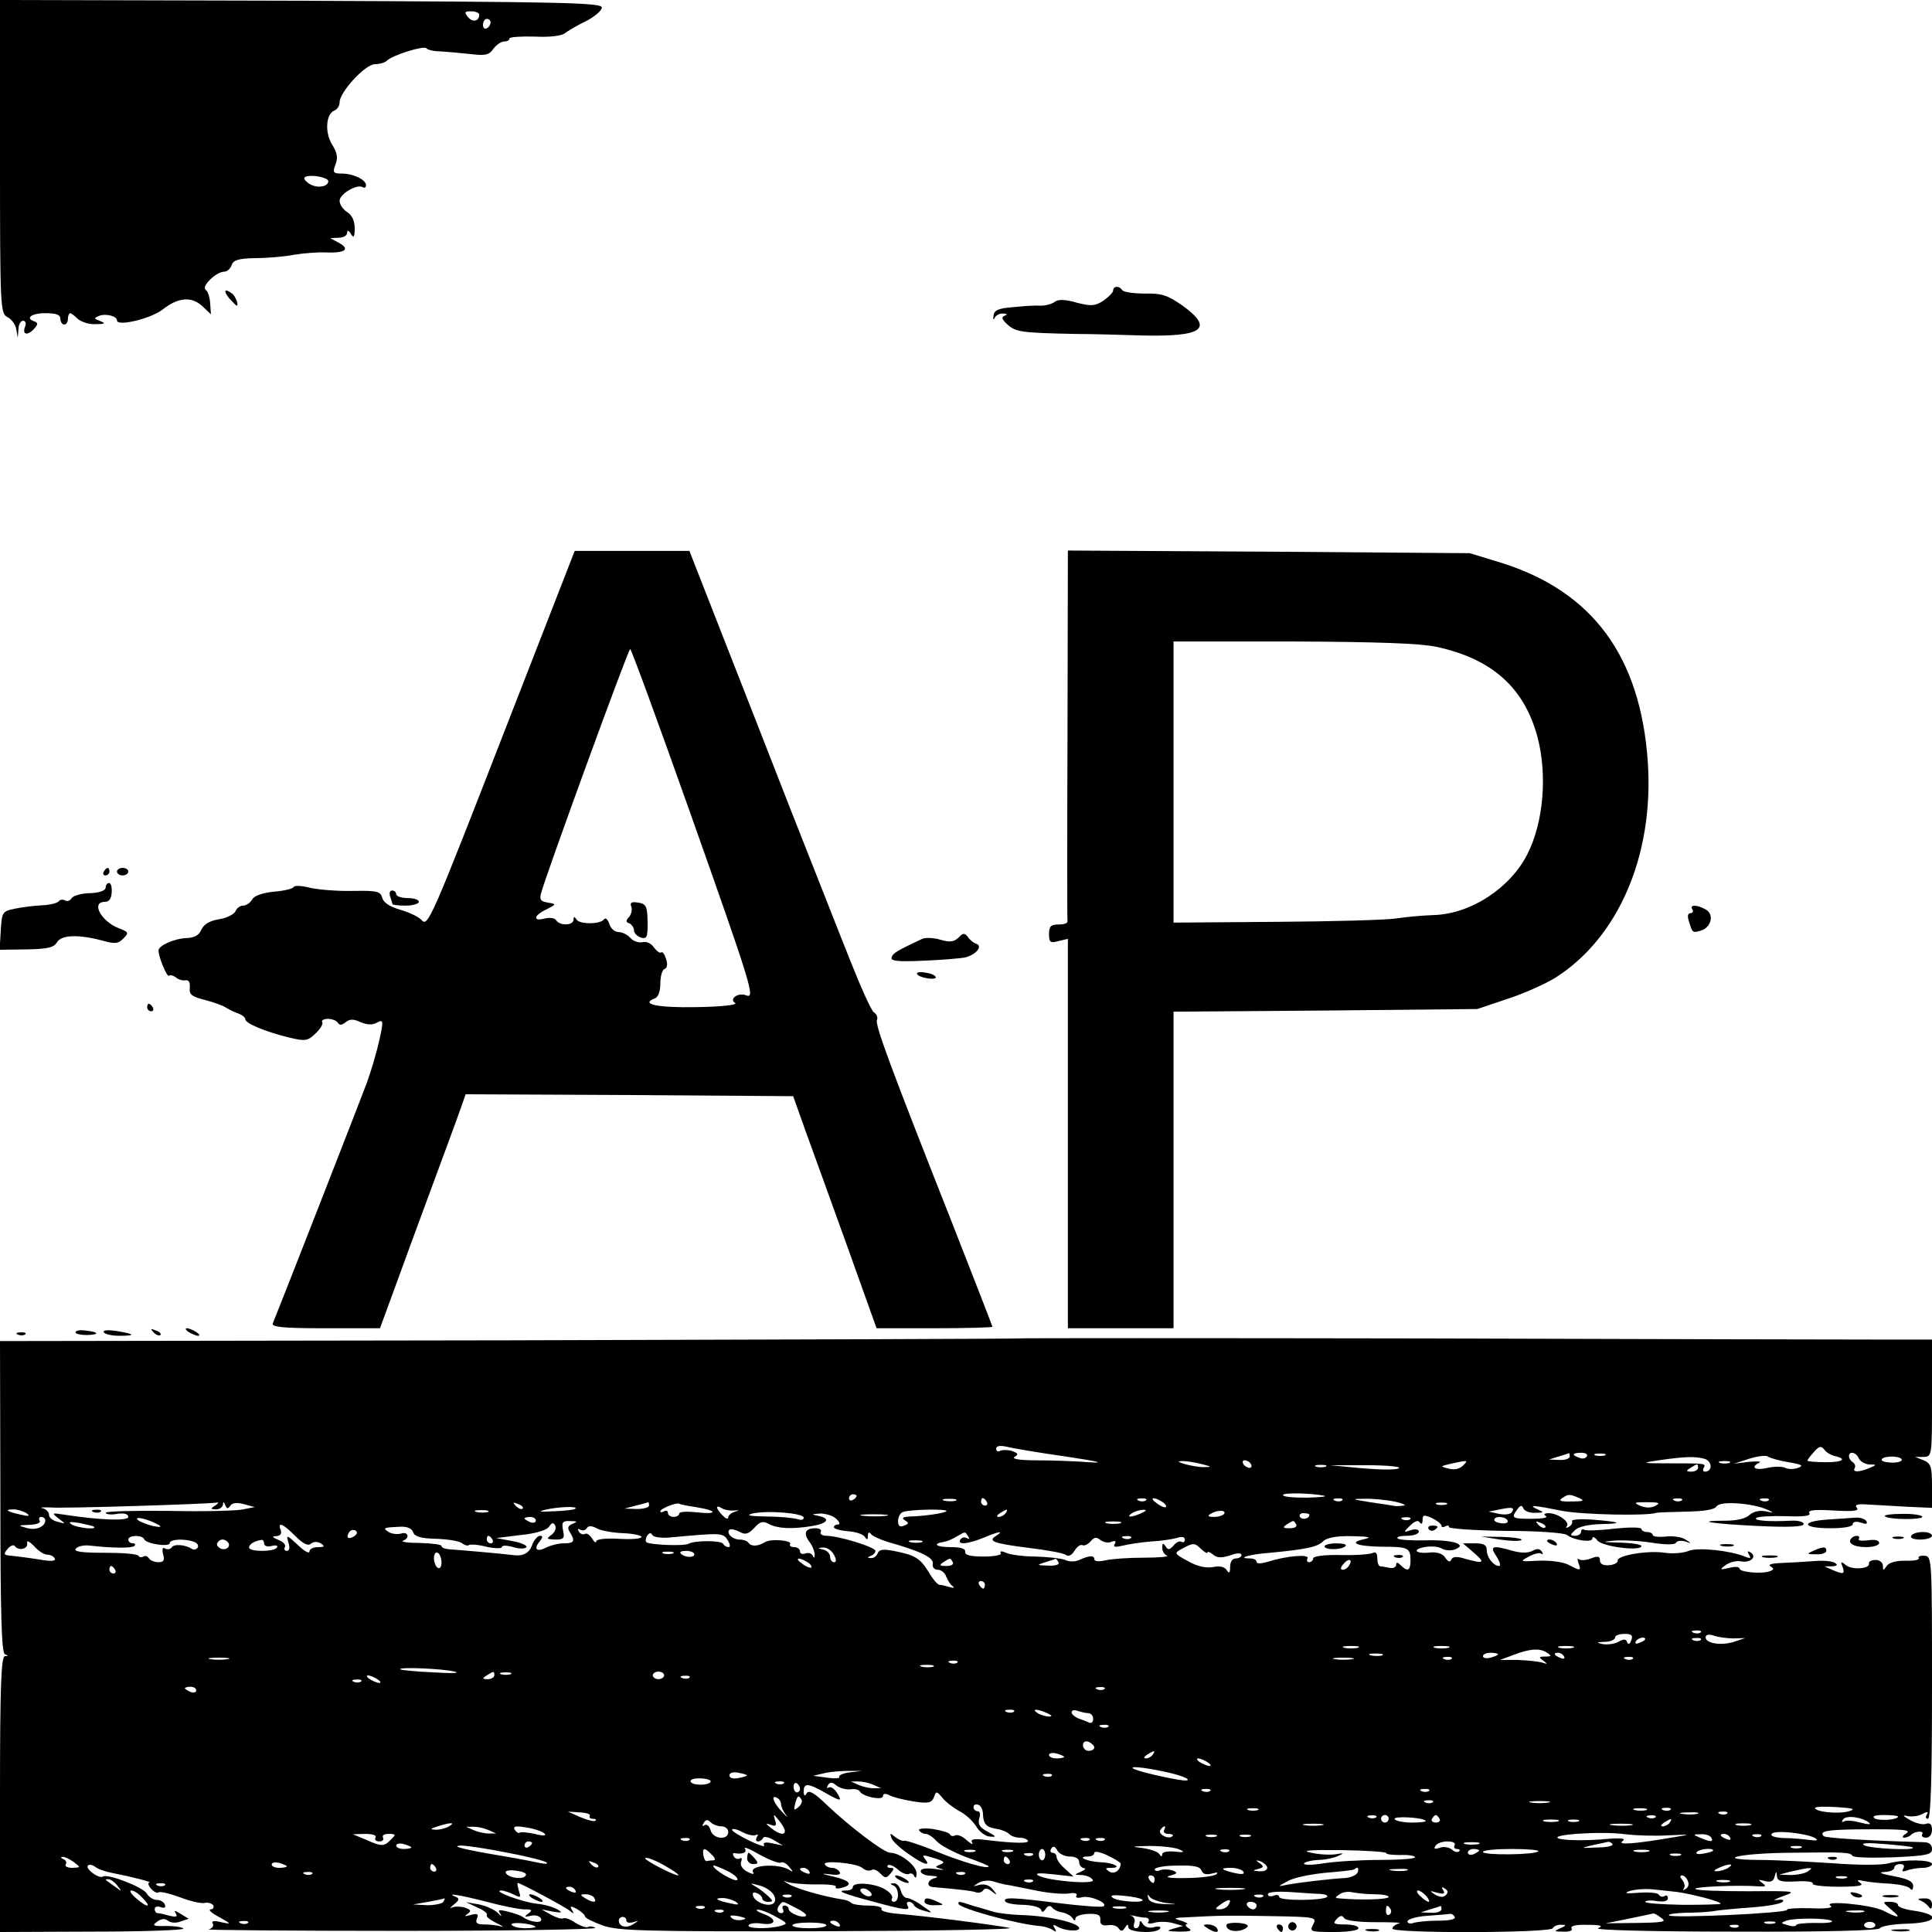
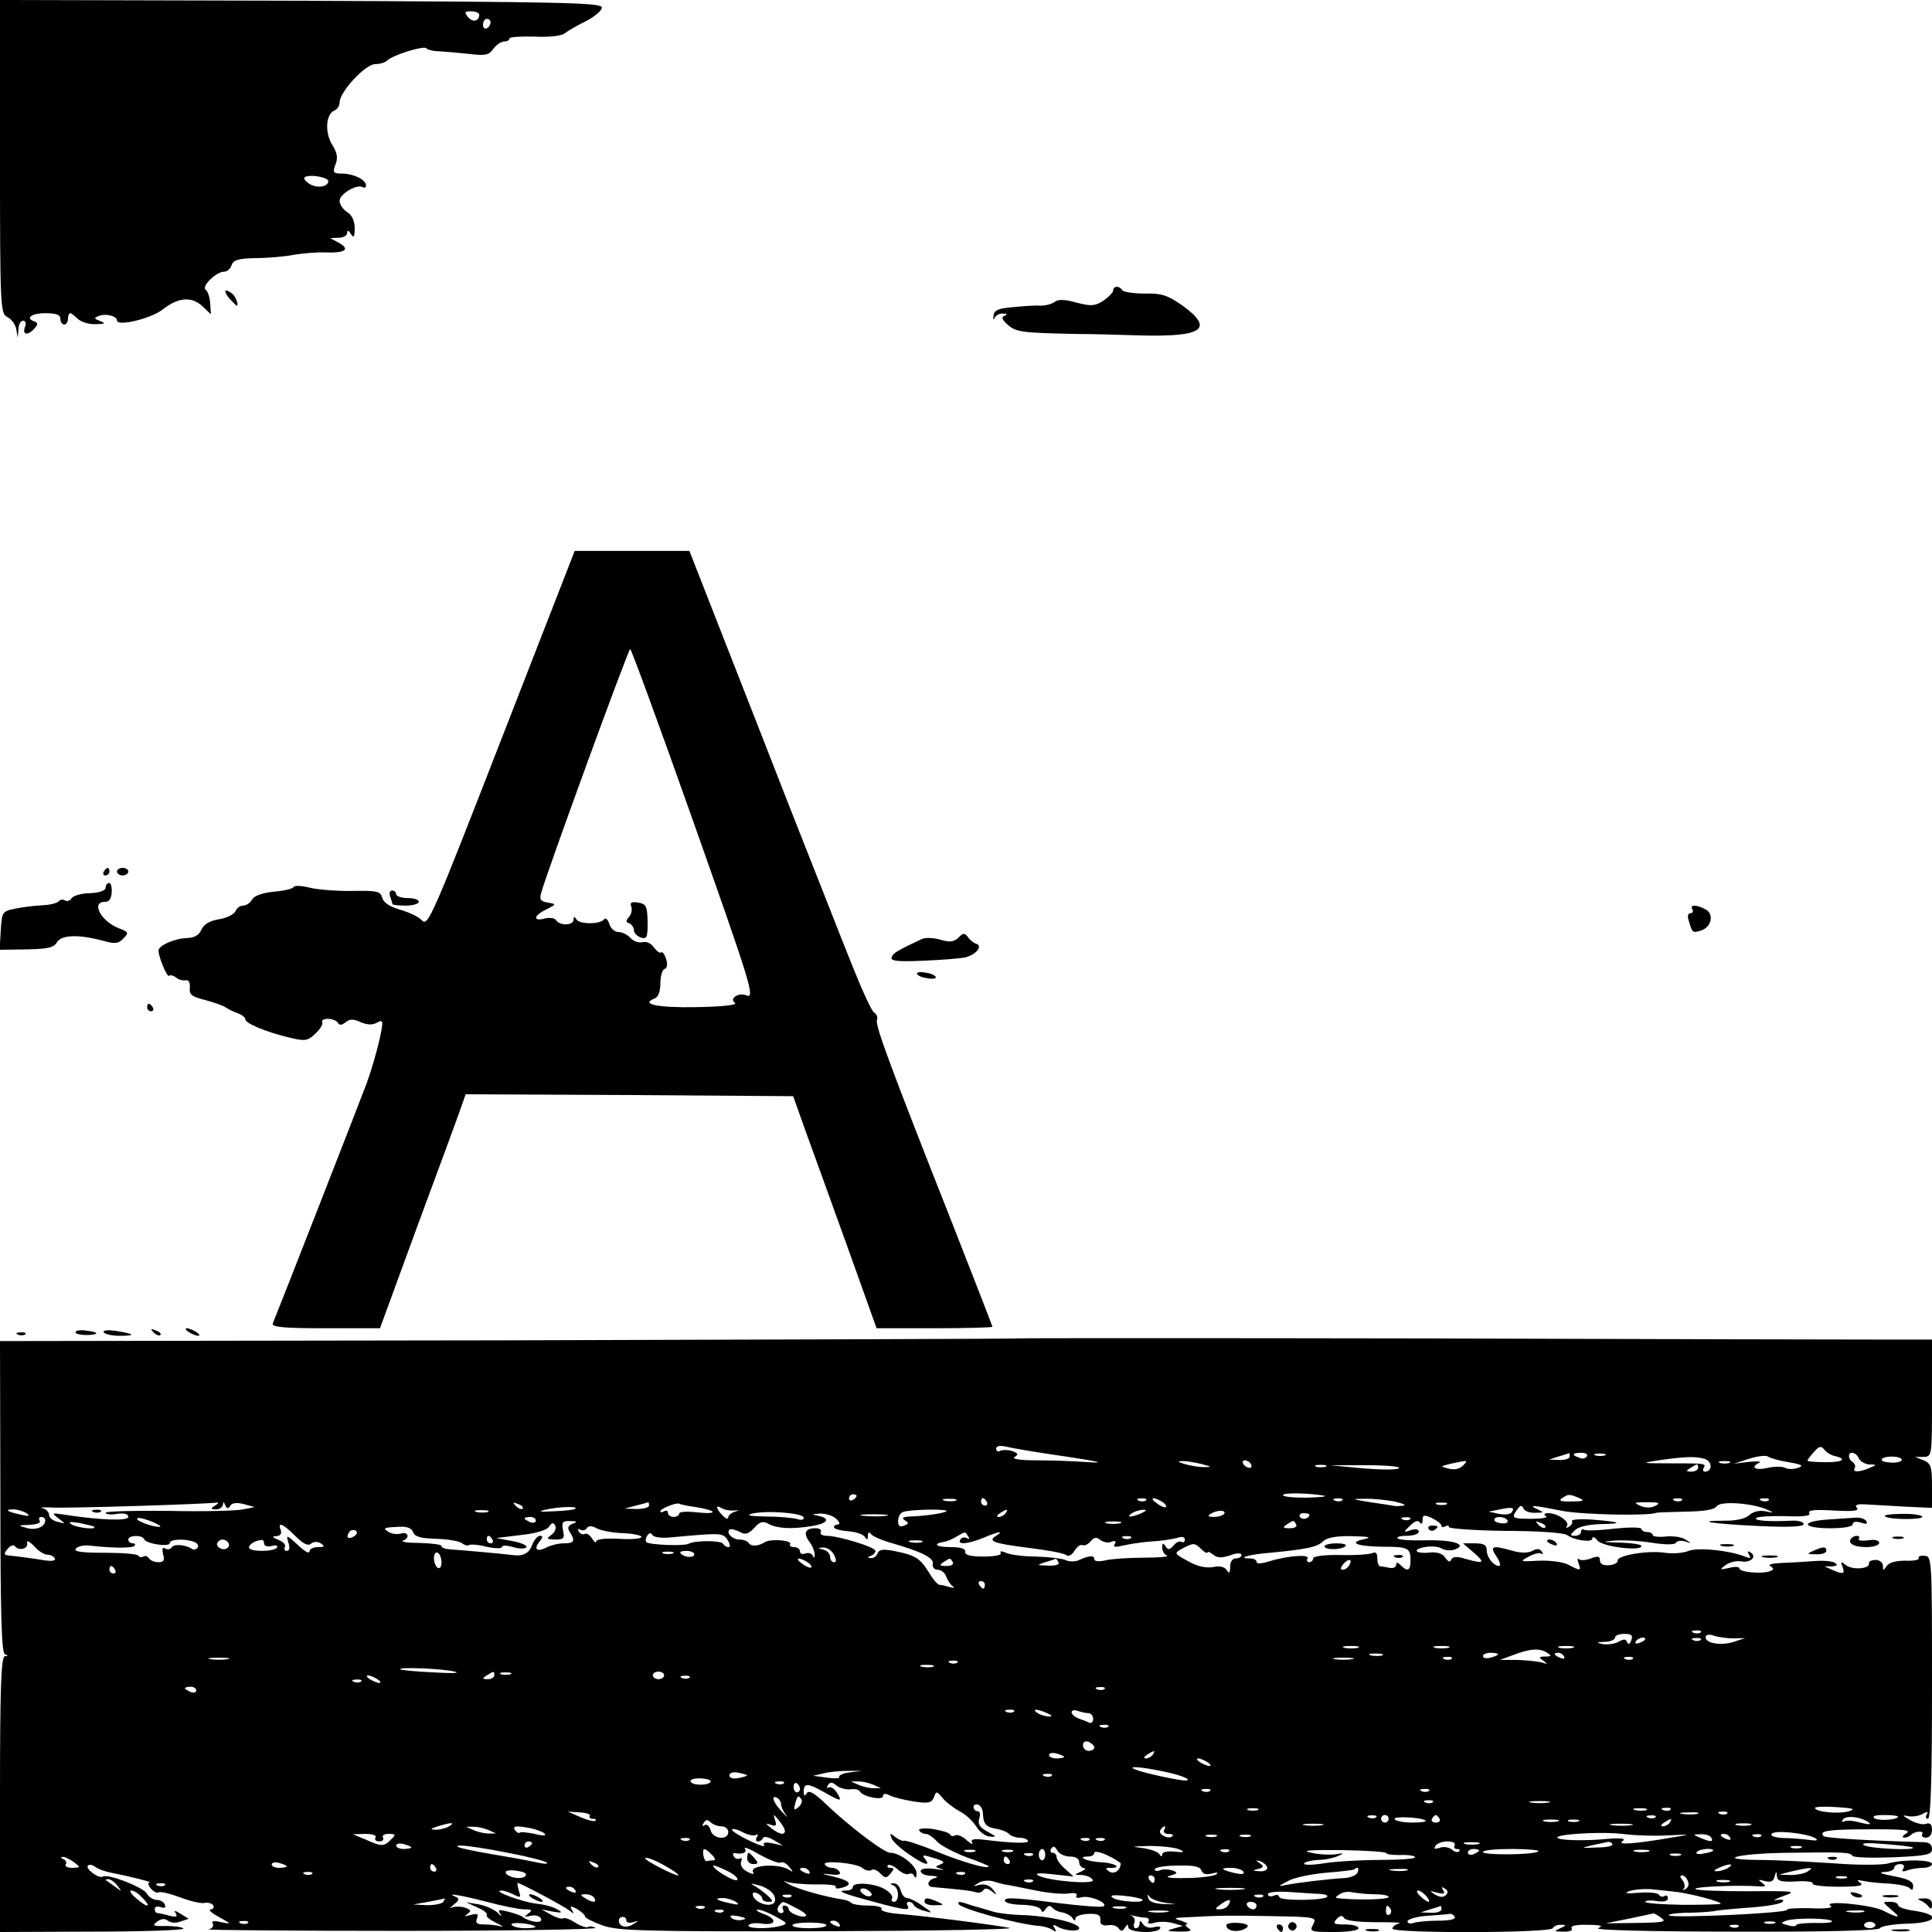
<svg xmlns="http://www.w3.org/2000/svg" version="1.0" width="512pt" height="512pt" viewBox="0 0 512 512" preserveAspectRatio="xMidYMid meet">
  <g transform="translate(0,512) scale(0.1,-0.1)" fill="#000000" stroke="none">
    <path d="M0 4705 c0 -399 1 -415 19 -425 11 -5 22 -20 24 -32 l4 -23 2 23 c0 12 6 22 12 22 6 0 9 -6 6 -14 -9 -22 4 -27 22 -9 11 12 13 17 3 21 -26 8 -10 22 28 22 29 0 40 -4 40 -15 0 -8 5 -15 10 -15 6 0 10 7 10 15 0 8 3 15 6 15 3 0 12 -7 20 -15 9 -8 30 -15 47 -14 25 0 28 2 13 8 -18 7 -18 8 -3 14 18 7 47 -1 47 -12 0 -17 88 4 120 28 43 34 78 36 107 9 l22 -21 -2 29 c-1 16 -6 32 -12 36 -12 9 28 48 49 48 8 0 17 8 20 18 5 13 18 17 63 18 32 0 78 4 103 9 25 4 62 7 83 6 51 -2 66 8 36 25 l-24 13 23 1 c12 0 22 6 22 13 0 8 4 7 10 -3 7 -12 10 -8 10 15 0 19 -7 35 -20 43 -11 7 -20 20 -20 30 0 18 46 45 61 36 5 -3 9 -1 9 5 0 15 -34 31 -64 31 -23 0 -25 3 -17 24 7 17 5 31 -9 53 -20 33 -16 81 6 90 8 3 14 13 14 22 0 27 68 101 94 101 12 0 26 4 31 9 15 15 99 41 105 33 3 -4 19 -8 35 -8 17 -1 52 -4 79 -7 42 -5 52 -3 63 13 8 11 21 20 29 20 8 0 14 3 14 8 0 4 30 6 67 5 40 -2 72 2 80 9 8 6 33 21 56 32 23 12 42 28 42 36 0 13 -99 15 -797 18 l-798 2 0 -415z m1270 376 c0 -18 -18 -21 -30 -6 -10 13 -9 15 9 15 11 0 21 -4 21 -9z m30 -20 c0 -6 -4 -13 -10 -16 -5 -3 -10 1 -10 9 0 9 5 16 10 16 6 0 10 -4 10 -9z m-430 -421 c0 -16 -32 -20 -52 -6 -13 10 -15 15 -7 18 18 6 59 -3 59 -12z" />
    <path d="M2950 4350 c0 -5 -12 -17 -26 -27 -22 -14 -32 -15 -71 -5 -31 9 -49 9 -58 2 -6 -5 -23 -10 -36 -10 -13 1 -46 -1 -74 -4 -39 -3 -51 -8 -52 -23 -2 -10 0 -12 3 -5 3 6 13 12 22 11 11 0 13 -2 4 -6 -9 -3 -7 -10 9 -24 22 -19 36 -21 179 -24 36 0 115 -2 176 -4 162 -4 192 18 108 79 -39 27 -54 33 -100 32 -30 0 -56 4 -60 9 -7 12 -24 12 -24 -1z" />
    <path d="M607 4330 c10 -11 19 -20 20 -20 7 0 -3 26 -12 32 -20 15 -24 8 -8 -12z" />
    <path d="M1345 3203 c-203 -522 -211 -541 -228 -521 -7 8 -32 20 -56 27 -28 8 -45 19 -48 32 -5 17 -14 19 -77 18 -39 -1 -90 3 -113 8 -23 6 -44 7 -45 2 -2 -4 -25 -10 -52 -12 -30 -3 -53 -11 -58 -21 -5 -9 -16 -16 -24 -16 -8 0 -17 -7 -20 -15 -4 -8 -23 -18 -43 -21 -25 -4 -40 -13 -47 -27 -6 -15 -18 -22 -39 -23 -33 -1 -75 -20 -75 -33 0 -17 23 -72 28 -67 3 3 11 1 18 -4 6 -6 18 -9 25 -8 9 2 13 -5 12 -19 -2 -19 5 -24 40 -33 23 -6 49 -15 57 -21 8 -5 23 -12 32 -15 10 -4 18 -10 18 -15 0 -11 53 -33 114 -48 45 -11 51 -10 72 10 13 12 21 26 18 30 -3 5 4 9 15 9 11 0 23 -5 26 -10 5 -8 11 -7 21 1 11 9 21 9 40 0 17 -7 31 -8 43 -1 17 9 18 6 6 -48 -7 -31 -22 -82 -33 -112 -16 -43 -226 -581 -249 -637 -4 -10 28 -13 139 -13 l145 0 100 273 c55 149 107 289 114 310 l13 37 434 -2 434 -3 32 -90 c18 -49 68 -188 111 -307 l78 -218 153 0 c85 0 154 2 154 4 0 2 -48 125 -106 273 -167 423 -205 526 -200 540 3 7 -1 16 -8 20 -7 5 -35 67 -63 138 -29 72 -98 249 -156 395 -57 146 -141 361 -187 478 l-83 212 -152 0 -152 0 -178 -457z m483 -234 c164 -463 174 -496 150 -487 -21 9 -47 -9 -30 -20 8 -5 -35 -10 -102 -11 -104 -2 -150 8 -111 23 9 3 15 18 15 40 0 19 5 36 11 38 7 2 9 13 4 27 -4 12 -9 20 -13 17 -3 -3 -11 3 -19 13 -7 11 -20 17 -31 14 -10 -2 -24 3 -31 11 -8 9 -22 16 -32 16 -10 0 -21 10 -24 21 -4 12 -10 18 -14 13 -9 -14 -65 -14 -73 -1 -6 9 -8 9 -8 0 0 -16 -36 -17 -46 -2 -3 6 -17 8 -30 5 -33 -9 -30 8 4 24 27 14 27 14 4 18 -19 3 -23 8 -18 25 11 44 231 647 236 647 3 0 74 -194 158 -431z" />
    <path d="M1673 2717 c3 -8 0 -20 -6 -27 -9 -10 -9 -14 1 -17 6 -3 12 -11 12 -18 0 -14 27 -28 33 -17 3 4 4 25 3 47 -1 34 -5 40 -25 43 -18 3 -22 0 -18 -11z" />
-     <path d="M2829 3173 c-1 -268 -1 -491 0 -495 0 -5 -10 -8 -24 -8 -20 0 -25 -5 -25 -25 0 -22 3 -25 25 -19 l25 6 0 -516 0 -516 140 0 140 0 0 419 0 420 403 3 402 4 80 27 c44 14 101 40 127 56 167 106 261 324 245 570 -19 281 -146 454 -390 530 l-82 25 -532 4 -533 3 -1 -488z m977 233 c149 -32 234 -109 269 -241 26 -101 15 -225 -27 -308 -45 -90 -150 -159 -248 -162 -30 -1 -75 -5 -100 -9 -25 -4 -168 -8 -318 -9 l-272 -2 0 373 0 372 318 0 c223 -1 335 -5 378 -14z" />
    <path d="M275 2810 c-3 -5 -1 -10 4 -10 6 0 11 5 11 10 0 6 -2 10 -4 10 -3 0 -8 -4 -11 -10z" />
    <path d="M310 2810 c0 -5 7 -10 15 -10 8 0 15 5 15 10 0 6 -7 10 -15 10 -8 0 -15 -4 -15 -10z" />
    <path d="M280 2768 c0 -8 -16 -14 -41 -15 -23 0 -45 -7 -49 -13 -4 -7 -12 -10 -18 -6 -6 3 -13 2 -16 -2 -3 -5 -22 -10 -43 -11 -21 -1 -54 -5 -73 -9 -34 -7 -35 -9 -38 -58 l-3 -51 71 1 c57 1 73 5 81 19 12 20 58 21 122 4 31 -9 41 -8 54 6 15 15 14 17 -12 27 -47 18 -75 70 -37 70 11 0 17 8 18 25 1 14 -2 25 -7 25 -5 0 -9 -6 -9 -12z" />
    <path d="M1034 2744 c3 -9 6 -18 6 -20 0 -2 16 -4 35 -4 19 0 35 5 35 10 0 6 -13 10 -30 10 -16 0 -30 5 -30 10 0 6 -5 10 -11 10 -6 0 -8 -7 -5 -16z" />
    <path d="M4485 2710 c3 -5 1 -10 -5 -10 -7 0 -9 -8 -4 -22 9 -30 9 -31 32 -24 28 9 35 44 12 56 -24 13 -43 13 -35 0z" />
    <path d="M2540 2635 c-12 -11 -23 -13 -49 -5 -18 5 -40 6 -49 1 -64 -30 -76 -37 -79 -48 -4 -10 17 -12 84 -9 48 2 99 6 112 9 29 8 46 30 28 36 -7 2 -17 10 -22 18 -9 11 -13 11 -25 -2z" />
    <path d="M2430 2540 c0 -4 11 -10 25 -12 14 -3 25 -2 25 2 0 4 -11 10 -25 12 -14 3 -25 2 -25 -2z" />
    <path d="M390 2450 c0 -5 5 -10 11 -10 5 0 7 5 4 10 -3 6 -8 10 -11 10 -2 0 -4 -4 -4 -10z" />
    <path d="M200 1589 c0 -4 14 -7 30 -7 35 1 33 8 -4 12 -14 2 -26 0 -26 -5z" />
    <path d="M275 1589 c4 -5 22 -9 42 -9 45 0 40 5 -10 13 -22 3 -35 2 -32 -4z" />
    <path d="M407 1589 c7 -7 15 -10 18 -7 3 3 -2 9 -12 12 -14 6 -15 5 -6 -5z" />
    <path d="M500 1590 c8 -5 20 -10 25 -10 6 0 3 5 -5 10 -8 5 -19 10 -25 10 -5 0 -3 -5 5 -10z" />
    <path d="M48 1583 c7 -3 16 -2 19 1 4 3 -2 6 -13 5 -11 0 -14 -3 -6 -6z" />
    <path d="M2696 1573 c-1 -1 -608 -3 -1349 -5 l-1347 -2 1 -412 c0 -310 3 -414 12 -418 9 -3 9 -5 0 -5 -10 -1 -13 -81 -13 -366 l0 -365 245 1 c135 0 243 4 241 8 -3 4 -23 7 -46 7 -34 -1 -38 1 -24 11 12 9 21 9 29 3 7 -6 22 -7 34 -2 l21 7 -21 13 c-16 10 -19 10 -13 1 5 -9 1 -10 -17 -6 -13 4 -27 7 -31 7 -5 0 -8 5 -8 11 0 6 7 8 16 5 10 -4 14 -1 11 6 -2 7 -12 13 -21 13 -10 0 -22 8 -27 17 -10 17 -103 53 -116 45 -11 -7 -48 21 -40 29 4 4 12 2 19 -3 7 -6 27 -13 43 -16 56 -11 110 -25 101 -26 -5 0 -3 -8 4 -16 7 -8 16 -13 20 -10 5 3 30 -3 57 -13 26 -10 55 -17 65 -15 9 2 19 -1 23 -6 3 -6 0 -11 -7 -11 -7 -1 3 -10 22 -20 34 -19 34 -20 6 -14 -19 5 -27 3 -22 -4 3 -6 -2 -13 -11 -15 -10 -2 219 -4 510 -4 290 0 522 4 515 8 -7 4 -16 5 -20 2 -5 -2 -20 3 -34 12 -13 9 -28 14 -32 11 -4 -2 -18 2 -32 10 l-25 14 30 -6 c25 -4 27 -3 12 6 -10 6 -34 13 -55 15 -37 4 -119 34 -94 35 7 0 22 -5 34 -11 18 -9 19 -8 13 10 -3 12 -5 21 -3 21 7 0 123 -62 137 -73 12 -10 13 -9 7 1 -7 11 -4 12 13 3 11 -7 21 -15 21 -19 0 -5 21 -15 48 -25 41 -14 109 -16 582 -15 294 1 517 5 495 9 -48 9 -220 31 -293 37 -28 2 -50 8 -46 13 3 5 -12 9 -34 9 -21 0 -42 3 -46 7 -3 4 -14 8 -22 9 -47 7 -122 28 -144 41 -14 8 -16 11 -5 6 11 -4 46 -7 77 -7 32 1 56 -2 53 -6 -3 -5 4 -6 15 -3 32 8 24 19 -22 30 -31 7 -34 9 -10 6 22 -3 32 -1 27 6 -3 6 -12 11 -20 11 -8 0 -16 4 -19 9 -8 12 83 4 99 -9 8 -7 18 -9 24 -6 5 4 16 0 24 -9 13 -13 16 -13 27 0 10 12 10 15 0 15 -8 0 -10 3 -7 7 4 3 16 -2 26 -11 11 -10 24 -15 30 -12 5 3 12 0 14 -6 3 -7 6 -4 6 7 1 20 -43 55 -70 55 -16 0 -107 69 -167 126 -33 32 -48 41 -54 32 -5 -9 -8 -8 -8 5 0 22 11 22 55 -3 44 -25 48 -25 33 -1 -7 11 -16 17 -22 14 -5 -3 -6 -1 -2 6 6 9 11 9 23 -1 9 -7 25 -11 36 -10 11 2 23 0 26 -6 9 -14 61 -24 61 -12 0 7 6 8 18 2 9 -5 38 -12 63 -16 39 -6 48 -4 54 11 6 17 7 17 23 -2 9 -11 30 -27 45 -35 16 -8 35 -26 44 -40 8 -14 25 -27 36 -27 19 -2 18 0 -6 13 -21 11 -26 20 -22 35 4 11 2 19 -4 19 -6 0 -11 5 -11 11 0 6 6 9 13 6 6 -2 12 -13 12 -25 1 -26 9 -35 38 -39 12 -2 26 -8 31 -13 6 -6 18 -10 27 -10 10 0 20 -3 23 -8 5 -8 -38 -7 -112 2 -31 4 -41 2 -36 -7 4 -7 -2 -4 -14 6 -11 11 -25 16 -31 13 -5 -3 -11 -2 -13 2 -1 5 -22 11 -46 15 -24 3 -40 1 -36 -4 3 -5 11 -9 17 -9 7 0 20 -9 29 -19 9 -11 44 -29 77 -42 34 -12 61 -23 61 -25 0 -9 -72 12 -140 40 -41 17 -79 29 -84 28 -4 -2 -15 3 -24 10 -13 11 -14 10 -10 -2 2 -8 22 -27 44 -42 42 -30 63 -36 45 -14 -9 11 -5 11 24 2 27 -8 31 -12 17 -17 -15 -6 -15 -7 3 -12 11 -3 3 -3 -17 0 -25 3 -38 1 -38 -6 0 -6 12 -12 28 -12 16 -1 20 -3 10 -6 -21 -5 -24 -23 -5 -24 69 -6 104 -10 114 -14 7 -2 15 0 19 6 4 6 12 5 22 -3 15 -12 16 -11 3 5 -9 11 -21 15 -35 12 -19 -5 -19 -5 -3 5 9 6 27 8 40 4 12 -4 31 -9 42 -10 11 -2 45 -9 75 -15 30 -6 66 -9 82 -7 16 3 24 0 21 -5 -4 -6 2 -8 14 -5 21 6 72 -16 57 -24 -5 -3 -56 1 -114 8 -126 16 -153 17 -146 5 3 -5 25 -9 48 -9 24 -1 44 -6 47 -13 2 -8 6 -7 12 2 6 9 12 10 17 4 4 -5 16 -12 27 -13 11 -2 23 -9 27 -15 5 -8 8 -8 8 -1 0 6 15 11 34 12 26 1 33 -3 32 -16 -1 -12 5 -16 21 -14 12 2 24 -2 28 -9 6 -8 10 -7 16 2 6 10 9 11 9 2 0 -15 76 -18 84 -4 4 5 -3 7 -15 4 -12 -4 -25 0 -30 8 -6 10 -9 10 -9 2 0 -7 -4 -13 -10 -13 -5 0 -7 6 -4 14 3 8 0 16 -8 19 -7 2 -4 2 7 0 11 -3 25 -5 32 -5 7 -1 10 -6 6 -11 -3 -5 3 -6 15 -3 11 4 33 4 49 0 l28 -8 -25 -7 c-21 -6 -18 -7 15 -8 29 0 36 2 25 9 -8 5 -10 10 -5 11 6 0 -1 4 -15 9 -22 6 -20 8 15 9 89 5 115 5 228 3 114 -2 117 -3 107 -22 -10 -19 -8 -20 55 -20 37 0 65 4 65 10 0 6 -16 10 -35 10 -30 0 -34 2 -23 14 9 10 15 11 20 3 4 -7 38 -11 85 -11 43 0 70 -1 61 -3 -10 -3 -18 -9 -18 -14 0 -13 417 -12 425 1 3 6 14 10 23 9 14 0 13 -2 -3 -9 -18 -8 -17 -9 8 -9 16 -1 26 3 22 9 -4 6 12 10 42 9 36 0 43 -3 28 -9 -11 -5 145 -9 362 -9 243 -1 383 3 385 9 2 5 33 11 71 12 79 2 93 23 22 34 -25 3 -45 10 -45 15 0 5 -9 9 -21 9 -21 0 -21 0 2 -20 30 -24 22 -25 -21 -3 -34 16 -164 28 -138 12 7 -5 -15 -8 -54 -6 -36 1 -64 -1 -62 -4 5 -9 -305 -23 -313 -15 -4 3 16 6 43 7 27 0 60 2 74 4 14 3 59 7 100 10 41 3 78 9 84 15 5 5 0 7 -15 5 -13 -3 -6 2 16 10 38 13 34 14 -93 13 -73 0 -136 2 -139 6 -6 6 115 11 167 7 20 -1 22 0 10 9 -12 9 -11 10 7 5 15 -4 23 -1 26 12 4 15 5 15 6 1 1 -13 11 -16 51 -14 27 2 47 -1 44 -6 -3 -4 28 -8 68 -8 53 0 69 3 58 10 -11 8 -9 9 10 5 14 -3 45 -6 70 -7 25 -2 48 -7 52 -13 5 -6 8 -3 8 7 0 12 -14 19 -52 26 -32 6 -42 10 -25 11 15 0 27 6 27 11 0 6 7 10 16 10 9 0 12 -5 8 -12 -5 -8 -2 -9 10 -5 10 4 29 7 42 7 13 0 24 5 24 10 0 12 -74 13 -115 2 -17 -5 -82 -5 -145 0 -63 4 -153 9 -200 9 -122 1 -49 18 85 19 146 2 158 1 164 -8 3 -5 52 -6 109 -4 89 4 102 7 102 22 0 12 -8 18 -22 18 -145 4 -260 11 -265 16 -13 13 8 17 88 18 129 1 147 -1 129 -12 -8 -5 -10 -10 -4 -10 6 0 14 3 18 7 10 11 37 12 30 2 -3 -5 2 -9 10 -9 10 0 16 9 16 21 0 14 -5 19 -15 16 -8 -4 -27 1 -42 9 -21 12 -23 15 -7 11 12 -2 29 0 39 6 13 7 16 6 11 -2 -4 -6 -2 -11 3 -11 8 0 11 110 11 348 0 342 0 348 -20 349 -11 1 -18 -2 -15 -6 2 -5 -14 -8 -36 -7 -25 0 -43 -5 -49 -14 -9 -13 -10 -13 -10 0 0 9 -9 16 -19 16 -11 0 -19 -4 -18 -9 3 -15 -44 -18 -61 -5 -13 11 -15 10 -9 -4 7 -20 2 -21 -28 -8 l-20 9 20 0 c14 1 16 4 8 9 -7 5 -32 7 -55 5 -24 -2 -62 -4 -86 -5 -26 -1 -38 -4 -30 -9 10 -6 9 -9 -2 -13 -23 -8 -80 -2 -80 7 0 5 -12 6 -27 2 -26 -6 -27 -5 -9 8 10 7 29 12 41 9 25 -4 42 13 24 24 -8 5 -9 3 -4 -6 6 -10 4 -11 -11 -5 -40 16 -123 25 -149 15 -14 -6 -43 -8 -63 -5 -44 7 -128 -7 -125 -21 1 -5 -9 -11 -23 -12 -15 -1 -24 3 -24 13 0 11 -5 12 -24 5 -13 -5 -27 -6 -32 -2 -4 4 -4 -1 -1 -10 8 -21 6 -22 -26 -5 -15 8 -49 12 -79 11 -50 -3 -51 -2 -28 10 14 8 29 12 34 9 5 -4 6 -1 2 5 -5 8 -13 9 -25 2 -12 -6 -30 -6 -52 0 -55 16 -62 13 -43 -15 9 -14 12 -25 7 -25 -15 0 -33 23 -33 42 0 14 -8 18 -32 18 l-31 0 29 -25 c31 -27 27 -30 -23 -16 -22 7 -33 6 -37 -2 -3 -8 -8 -6 -16 5 -6 10 -20 15 -38 14 -39 -5 -53 7 -17 14 17 3 37 2 46 -4 9 -5 25 -6 35 -2 35 13 -7 26 -78 24 -37 -1 -70 1 -74 5 -4 4 7 7 24 7 18 0 32 5 32 11 0 6 -9 8 -21 4 -20 -7 -21 -6 -2 12 12 12 21 15 25 9 5 -7 8 -4 8 6 0 14 4 14 25 5 14 -7 25 -16 25 -20 0 -5 5 -5 10 -2 6 3 10 3 10 -2 0 -4 68 -9 150 -10 83 0 156 -5 163 -11 18 -14 67 -21 67 -9 0 6 6 4 13 -5 12 -17 117 -30 117 -15 0 4 -26 8 -57 9 -47 1 -50 2 -18 5 23 2 68 0 100 -5 37 -6 62 -6 66 -1 3 6 14 7 25 4 18 -6 18 -6 1 5 -10 7 -34 10 -53 8 -19 -2 -34 0 -34 4 0 4 -7 8 -15 8 -8 0 -15 4 -15 8 0 5 -32 5 -72 1 -39 -5 -75 -6 -80 -3 -4 3 -8 0 -8 -5 0 -6 -7 -11 -16 -11 -14 0 -14 2 0 15 9 9 35 15 68 16 64 1 53 6 -24 12 -31 2 -55 0 -52 -4 2 -4 -1 -11 -8 -15 -7 -4 -10 -4 -6 1 10 11 -22 34 -47 35 -12 0 -16 -3 -8 -8 6 -4 -11 -7 -38 -7 -52 0 -55 2 -38 25 8 11 12 12 16 3 2 -7 17 -13 31 -12 24 0 25 1 7 9 -29 13 -9 11 65 -4 52 -10 227 -14 250 -5 3 1 38 2 78 3 49 1 75 5 81 14 9 15 95 9 135 -9 18 -8 17 -9 -6 -4 -16 3 -32 -1 -42 -10 -9 -9 -33 -15 -62 -15 -88 0 -40 -8 84 -14 83 -4 122 -2 122 5 0 6 -15 10 -32 9 -59 -3 -101 0 -94 7 4 4 39 6 77 5 50 -2 69 1 64 8 -5 8 14 10 64 7 52 -3 69 -1 62 7 -7 8 1 11 27 9 20 -1 67 -4 105 -6 l67 -3 0 58 c0 51 -3 60 -22 68 l-23 9 23 0 c22 1 22 2 22 156 l0 155 -127 0 c-71 0 -616 1 -1211 3 -596 1 -1085 1 -1086 0z m129 -313 c86 -13 107 -18 60 -15 -38 3 -101 5 -140 5 -44 0 -65 4 -56 9 11 7 9 10 -8 16 -11 3 -25 3 -31 0 -5 -3 -10 -1 -10 6 0 7 9 9 28 5 15 -4 86 -16 157 -26z m2035 2 c36 -8 25 -17 -20 -17 -28 0 -50 2 -50 4 0 3 8 13 17 23 14 16 19 17 28 6 5 -7 17 -14 25 -16z m-700 -2 c0 -5 -12 -10 -27 -9 l-28 1 25 8 c14 4 26 8 28 9 1 1 2 -3 2 -9z m45 0 c-3 -5 -12 -7 -20 -3 -21 7 -19 13 6 13 11 0 18 -4 14 -10z m48 3 c-7 -2 -19 -2 -25 0 -7 3 -2 5 12 5 14 0 19 -2 13 -5z m487 -18 c35 -6 41 -9 25 -15 -11 -4 -26 -4 -34 0 -7 4 -29 4 -47 0 -33 -8 -47 2 -21 14 6 3 -6 4 -28 2 l-40 -5 40 13 c22 7 45 10 50 6 6 -4 30 -11 55 -15z m186 10 c4 -8 16 -15 28 -16 20 0 20 -1 1 -9 -27 -12 -47 -12 -40 -1 3 5 1 12 -5 16 -5 3 -10 10 -10 16 0 15 20 10 26 -6z m-409 -1 c21 -6 22 -34 1 -34 -5 0 -6 5 -3 10 7 12 4 12 -95 12 -70 0 -72 1 -25 8 70 10 97 11 122 4z m523 -3 c0 -4 -13 -8 -29 -7 -16 1 -27 4 -24 9 6 10 53 9 53 -2z m-1855 -11 c27 -7 27 -8 5 -8 -14 0 -36 4 -50 8 -20 6 -21 8 -5 8 11 0 34 -4 50 -8z m130 0 c3 -5 2 -10 -4 -10 -5 0 -13 5 -16 10 -3 6 -2 10 4 10 5 0 13 -4 16 -10z m562 -4 c-9 -9 -23 -12 -38 -8 -23 6 -23 6 6 13 46 10 47 10 32 -5z m706 7 c-7 -2 -19 -2 -25 0 -7 3 -2 5 12 5 14 0 19 -2 13 -5z m-1070 -10 c-7 -2 -19 -2 -25 0 -7 3 -2 5 12 5 14 0 19 -2 13 -5z m194 -4 c-7 -5 -51 -4 -98 0 l-84 8 98 0 c54 0 92 -4 84 -8z m793 1 c0 -5 -8 -10 -17 -10 -15 0 -16 2 -3 10 19 12 20 12 20 0z m-990 -74 c8 -2 -13 -4 -47 -5 -35 0 -63 2 -63 7 0 7 76 5 110 -2z m-1240 0 c0 -3 -4 -8 -10 -11 -5 -3 -10 -1 -10 4 0 6 5 11 10 11 6 0 10 -2 10 -4z m1915 -6 c16 -7 11 -9 -20 -9 -29 -1 -36 2 -25 9 17 11 19 11 45 0z m-1652 -7 c-7 -2 -21 -2 -30 0 -10 3 -4 5 12 5 17 0 24 -2 18 -5z m82 -3 c3 -5 1 -10 -4 -10 -6 0 -11 5 -11 10 0 6 2 10 4 10 3 0 8 -4 11 -10z m422 4 c-3 -3 -12 -4 -19 -1 -8 3 -5 6 6 6 11 1 17 -2 13 -5z m43 -4 c8 -5 12 -11 10 -14 -3 -2 -14 2 -24 10 -22 15 -10 19 14 4z m477 4 c-3 -3 -12 -4 -19 -1 -8 3 -5 6 6 6 11 1 17 -2 13 -5z m138 -3 c22 -5 33 -10 25 -11 -8 -1 -19 -2 -24 -1 -5 1 -35 6 -65 10 -49 8 -51 9 -16 9 22 1 58 -3 80 -7z m762 3 c-3 -3 -12 -4 -19 -1 -8 3 -5 6 6 6 11 1 17 -2 13 -5z m230 0 c-3 -3 -12 -4 -19 -1 -8 3 -5 6 6 6 11 1 17 -2 13 -5z m-4117 -14 c-13 -8 -12 -10 3 -10 9 0 17 6 18 13 0 8 2 8 6 -2 4 -10 7 -10 13 -2 4 8 17 10 36 5 l29 -8 -31 -6 c-17 -4 -106 -6 -198 -4 -91 1 -166 -1 -166 -5 0 -4 14 -6 30 -3 19 3 30 0 30 -8 0 -11 -72 -9 -170 6 -33 5 -34 5 -15 -10 20 -15 20 -15 -2 -9 -13 3 -23 11 -23 18 0 8 -8 16 -17 18 -10 2 0 3 22 2 34 -3 412 9 440 13 6 1 3 -3 -5 -8z m815 -8 c-3 -3 -11 0 -18 7 -9 10 -8 11 6 5 10 -3 15 -9 12 -12z m335 8 c0 -5 -15 -9 -32 -9 l-33 1 30 8 c17 4 31 8 33 9 1 0 2 -3 2 -9z m124 -4 c57 -9 60 -20 4 -14 -27 3 -48 2 -48 -3 0 -5 -7 -9 -15 -9 -8 0 -15 5 -15 11 0 5 -4 7 -10 4 -5 -3 -10 -4 -10 0 0 7 43 24 50 20 3 -2 23 -6 44 -9z m1989 7 c-7 -2 -19 -2 -25 0 -7 3 -2 5 12 5 14 0 19 -2 13 -5z m555 -3 c-10 -6 -25 -7 -40 -1 -20 9 -18 10 17 10 31 0 36 -2 23 -9z m-2863 -8 c-2 -3 -28 -6 -57 -7 -38 -2 -44 -1 -23 4 34 8 87 10 80 3z m420 -5 c16 1 16 1 3 -3 -10 -3 -18 -10 -18 -15 0 -6 -7 -4 -15 5 -18 18 -20 30 -2 19 6 -4 21 -7 32 -6z m2061 -5 c-3 -5 -18 -7 -33 -4 l-28 6 30 6 c34 7 40 5 31 -8z m-3936 -2 c11 -8 7 -9 -15 -4 -37 8 -45 14 -19 14 10 0 26 -5 34 -10z m1223 3 c-7 -2 -21 -2 -30 0 -10 3 -4 5 12 5 17 0 24 -2 18 -5z m837 -15 c0 -6 -7 -7 -16 -4 -9 3 -46 7 -82 7 -45 1 -57 3 -38 8 41 9 136 1 136 -11z m378 17 c-5 -5 -58 -13 -98 -14 -18 -1 -21 -4 -12 -10 11 -7 11 -9 -2 -14 -11 -5 -16 -1 -16 12 0 11 6 22 13 24 16 7 122 9 115 2z m157 -5 c-3 -5 -12 -10 -18 -10 -7 0 -6 4 3 10 19 12 23 12 15 0z m360 0 c-27 -12 -43 -12 -25 0 8 5 22 9 30 9 10 0 8 -3 -5 -9z m219 -2 c-3 -4 -15 -8 -27 -8 -15 0 -18 3 -9 8 17 11 43 11 36 0z m-1028 -13 c9 -8 11 -15 5 -15 -6 0 -11 -3 -11 -7 0 -5 17 -9 37 -11 20 -1 41 -8 45 -15 6 -9 8 -8 8 3 0 9 3 11 8 5 4 -6 25 -15 47 -22 85 -24 120 -41 117 -57 -2 -9 4 -16 13 -16 9 0 19 -8 22 -17 4 -10 11 -22 17 -26 7 -5 4 -6 -7 -3 -10 3 -22 6 -27 6 -5 0 -18 15 -29 34 -23 37 -36 45 -93 56 -27 5 -38 4 -42 -6 -3 -8 -11 -14 -18 -13 -10 0 -10 2 0 6 6 2 12 8 12 13 0 10 -98 40 -130 40 -11 0 -18 5 -15 10 3 6 -3 10 -14 10 -27 0 -33 -13 -16 -36 8 -10 14 -26 14 -34 0 -9 -2 -10 -5 -3 -3 7 -12 9 -20 6 -8 -3 -14 0 -14 6 0 6 -7 11 -16 11 -8 0 -13 4 -10 8 6 10 -52 15 -67 5 -18 -11 -36 -12 -43 -2 -3 5 -14 9 -24 9 -19 0 -36 17 -27 26 3 3 14 1 26 -5 16 -9 24 -7 40 10 15 17 23 19 39 10 23 -12 61 -14 115 -5 41 7 49 20 15 27 -19 4 -18 4 5 6 16 0 35 -6 43 -14z m132 8 c-15 -2 -42 -2 -60 0 -18 2 -6 4 27 4 33 0 48 -2 33 -4z m1122 3 c0 -11 -19 -15 -25 -6 -3 5 1 10 9 10 9 0 16 -2 16 -4z m-3350 -15 c0 -17 -25 -28 -50 -20 -23 6 -23 7 8 8 19 1 31 5 27 11 -3 6 -1 10 4 10 6 0 11 -4 11 -9z m300 -12 c10 -6 5 -7 -15 -3 -16 4 -34 11 -40 16 -11 12 31 1 55 -13z m1000 11 c0 -5 -7 -7 -15 -4 -8 4 -15 8 -15 10 0 2 7 4 15 4 8 0 15 -4 15 -10z m2317 4 c-3 -3 -12 -4 -19 -1 -8 3 -5 6 6 6 11 1 17 -2 13 -5z m258 -3 c3 -6 -4 -9 -15 -8 -11 1 -20 5 -20 9 0 11 28 10 35 -1z m-3746 -17 c10 -9 -45 -3 -59 6 -11 7 -5 8 20 4 19 -4 37 -8 39 -10z m1213 -21 c-15 -11 -14 -12 9 -13 23 0 26 3 21 25 -4 21 -1 25 19 24 19 0 20 -2 7 -7 -13 -5 -15 -11 -8 -22 15 -24 12 -30 -16 -30 -14 0 -34 -5 -46 -11 -25 -13 -35 -5 -18 16 9 11 9 15 1 15 -6 0 -16 -11 -21 -25 -8 -22 -25 -30 -52 -26 -21 3 -146 14 -165 15 -13 1 -23 4 -23 9 0 4 -26 7 -57 8 -32 0 -52 3 -45 6 19 7 14 25 -5 19 -10 -3 -25 -1 -33 4 -17 11 -14 12 30 14 20 1 32 -5 35 -15 4 -11 20 -16 61 -17 31 -1 62 -6 69 -12 6 -5 14 -7 17 -5 3 3 24 2 47 -4 22 -5 41 -5 41 -1 0 5 13 5 30 0 16 -5 32 -5 35 0 3 4 -14 12 -37 16 l-43 8 65 8 c40 4 69 13 75 22 7 11 11 12 16 4 4 -7 0 -18 -9 -25z m1506 30 c-10 -2 -26 -2 -35 0 -10 3 -2 5 17 5 19 0 27 -2 18 -5z m467 -3 c3 -6 -4 -10 -17 -10 -18 0 -20 2 -8 10 19 12 18 12 25 0z m660 -8 c-3 -3 -11 0 -18 7 -9 10 -8 11 6 5 10 -3 15 -9 12 -12z m-3313 -22 c21 -21 34 -28 42 -21 7 6 17 6 26 1 12 -8 10 -10 -7 -10 -13 0 -23 -5 -23 -12 0 -6 -14 1 -31 18 -29 27 -31 27 -25 7 5 -15 3 -23 -4 -23 -6 0 -8 5 -5 10 3 6 -4 14 -17 19 -17 7 -18 10 -6 10 11 1 15 6 12 16 -9 23 5 18 38 -15z m868 7 c28 -1 50 -6 50 -10 0 -5 -27 -7 -60 -5 -36 2 -60 -1 -60 -7 0 -5 -5 -2 -11 8 -6 9 -14 15 -19 12 -5 -3 -12 0 -16 6 -4 7 -3 9 4 5 6 -3 13 -2 17 4 4 7 13 7 26 0 10 -6 42 -12 69 -13z m-711 -8 c-16 -10 -23 -4 -14 10 3 6 11 8 17 5 6 -4 5 -9 -3 -15z m841 -3 c131 12 136 12 148 -7 7 -11 8 -19 3 -19 -6 0 -12 4 -15 9 -6 9 -74 9 -91 0 -12 -7 -104 -3 -112 4 -3 3 -2 11 2 17 5 8 10 9 14 2 3 -6 26 -9 51 -6z m786 2 c4 -6 3 -8 -4 -4 -6 3 -13 2 -17 -4 -9 -15 20 -12 62 5 40 17 55 19 33 5 -23 -14 -9 -20 86 -32 49 -6 94 -14 99 -19 7 -5 16 0 23 12 7 11 16 17 21 14 5 -2 14 2 21 10 10 12 16 12 26 4 8 -6 21 -9 29 -5 10 4 14 2 9 -6 -5 -8 1 -9 22 -4 16 4 50 9 75 11 25 1 55 6 67 9 14 5 22 3 22 -4 0 -6 -4 -9 -9 -6 -5 3 -14 -1 -21 -10 -11 -12 -15 -12 -21 -2 -7 10 -9 9 -9 -4 0 -9 6 -18 13 -21 6 -2 -20 -5 -60 -5 -40 0 -86 -3 -103 -7 -18 -4 -30 -3 -30 3 0 11 -14 10 -42 -3 -10 -4 -26 -4 -35 1 -10 4 -45 8 -78 9 -33 0 -69 5 -79 10 -12 5 -17 5 -14 -1 4 -5 -17 -9 -45 -9 -36 0 -51 4 -49 13 1 8 -12 12 -40 12 -38 0 -48 9 -16 14 7 1 22 7 33 14 25 14 22 14 31 0z m-2184 -7 c4 -12 68 -22 68 -10 0 10 40 12 64 3 9 -3 13 -10 10 -15 -3 -5 -10 -7 -15 -4 -18 12 -49 14 -54 4 -4 -5 -11 -6 -17 -3 -7 5 -9 0 -6 -14 5 -17 2 -22 -12 -22 -11 0 -22 5 -25 10 -4 6 -10 8 -15 5 -5 -3 -11 -2 -13 2 -3 5 -43 8 -90 8 -61 0 -83 3 -76 11 5 6 21 10 37 8 61 -7 112 -7 118 -1 4 4 2 7 -4 7 -7 0 -12 5 -12 10 0 12 37 13 42 1z m923 -1 c3 -5 1 -10 -4 -10 -6 0 -11 5 -11 10 0 6 2 10 4 10 3 0 8 -4 11 -10z m1692 4 c-3 -3 -12 -4 -19 -1 -8 3 -5 6 6 6 11 1 17 -2 13 -5z m618 -3 c-43 -9 -20 -19 48 -20 69 0 75 -3 75 -36 0 -28 -8 -31 -26 -13 -8 8 -12 9 -12 1 0 -6 -8 -10 -17 -8 -10 2 -21 4 -25 4 -5 1 -8 10 -8 22 0 12 -4 17 -11 14 -6 -4 -44 -7 -85 -6 -44 1 -74 -3 -74 -9 0 -5 -5 -10 -11 -10 -5 0 -7 5 -4 10 7 12 -55 7 -102 -8 -20 -6 -33 -7 -33 -1 0 5 -7 9 -17 9 -38 0 -2 11 53 15 94 9 126 15 141 31 10 9 35 14 76 13 46 -1 54 -3 32 -8z m-3490 -41 c8 0 17 -4 20 -10 4 -6 -7 -8 -27 -5 -31 5 -66 10 -97 13 -11 2 -11 5 -1 17 7 9 16 12 19 8 10 -14 36 -8 33 7 -2 9 5 6 18 -7 11 -13 27 -23 35 -23z m478 34 c11 -11 -3 -24 -18 -18 -8 4 -12 10 -9 15 6 11 18 12 27 3z m97 -5 c0 -6 9 -9 20 -6 11 3 18 1 14 -4 -7 -12 -74 -12 -74 0 0 9 16 18 33 20 4 1 7 -4 7 -10z m1743 4 c-7 -2 -21 -2 -30 0 -10 3 -4 5 12 5 17 0 24 -2 18 -5z m741 -19 c9 -8 16 -12 16 -8 0 3 7 1 15 -6 11 -9 22 -9 45 -2 18 7 30 7 30 1 0 -5 -7 -9 -15 -9 -9 0 -15 -9 -15 -22 0 -17 -3 -19 -9 -9 -6 9 -19 12 -37 8 -19 -3 -42 2 -66 16 -37 20 -37 21 -15 33 30 16 33 16 51 -2z m-974 -14 c7 -14 7 -20 0 -20 -5 0 -10 6 -10 14 0 8 -8 17 -17 19 -17 4 -17 5 -1 6 10 0 22 -8 28 -19z m-1040 -21 c0 -11 -4 -17 -10 -14 -5 3 -10 15 -10 26 0 11 5 17 10 14 6 -3 10 -15 10 -26z m613 24 c-7 -2 -19 -2 -25 0 -7 3 -2 5 12 5 14 0 19 -2 13 -5z m57 -2 c0 -10 -26 -9 -36 2 -4 4 2 7 14 7 12 0 22 -4 22 -9z m300 -21 c8 -5 12 -11 10 -14 -3 -2 -14 2 -24 10 -22 15 -10 19 14 4z m385 0 c3 -6 -4 -10 -17 -10 -18 0 -20 2 -8 10 19 12 18 12 25 0z m280 0 c4 -6 -7 -10 -27 -9 -31 1 -32 1 -8 9 14 4 26 8 27 9 1 1 5 -3 8 -9z m770 -9 c-3 -6 -11 -11 -17 -11 -6 0 -6 6 2 15 14 17 26 13 15 -4z m-3270 -11 c3 -5 1 -10 -4 -10 -6 0 -11 5 -11 10 0 6 2 10 4 10 3 0 8 -4 11 -10z m2305 -40 c0 -5 -2 -10 -4 -10 -3 0 -8 5 -11 10 -3 6 -1 10 4 10 6 0 11 -4 11 -10z m1897 -126 c-3 -3 -12 -4 -19 -1 -8 3 -5 6 6 6 11 1 17 -2 13 -5z m-184 -21 c-4 -11 -8 -12 -11 -5 -3 9 -9 9 -23 1 -11 -6 -30 -8 -42 -6 -18 4 -17 5 6 6 15 0 27 6 27 11 0 6 11 10 25 10 19 0 23 -4 18 -17z m272 5 l30 1 -30 -10 c-34 -11 -75 -4 -75 12 0 7 9 9 23 4 12 -4 36 -7 52 -7z m-235 -2 c0 -2 -7 -7 -16 -10 -8 -3 -12 -2 -9 4 6 10 25 14 25 6z m147 -2 c-3 -3 -12 -4 -19 -1 -8 3 -5 6 6 6 11 1 17 -2 13 -5z m-909 -21 c-10 -2 -26 -2 -35 0 -10 3 -2 5 17 5 19 0 27 -2 18 -5z m240 0 c-10 -2 -26 -2 -35 0 -10 3 -2 5 17 5 19 0 27 -2 18 -5z m330 0 c-10 -2 -26 -2 -35 0 -10 3 -2 5 17 5 19 0 27 -2 18 -5z m-68 -13 c12 -8 12 -10 -5 -10 -17 0 -18 -2 -5 -11 12 -9 12 -10 -3 -5 -10 3 -40 6 -65 7 l-47 0 35 13 c44 17 71 19 90 6z m-437 -7 c-7 -2 -21 -2 -30 0 -10 3 -4 5 12 5 17 0 24 -2 18 -5z m307 3 c0 -2 -9 -6 -20 -9 -11 -3 -20 -1 -20 4 0 5 9 9 20 9 11 0 20 -2 20 -4z m175 -6 c3 -6 -1 -7 -9 -4 -18 7 -21 14 -7 14 6 0 13 -4 16 -10z m-3542 -7 c-13 -2 -33 -2 -45 0 -13 2 -3 4 22 4 25 0 35 -2 23 -4z m2980 0 c-13 -2 -33 -2 -45 0 -13 2 -3 4 22 4 25 0 35 -2 23 -4z m264 1 c-3 -3 -12 -4 -19 -1 -8 3 -5 6 6 6 11 1 17 -2 13 -5z m480 0 c-3 -3 -12 -4 -19 -1 -8 3 -5 6 6 6 11 1 17 -2 13 -5z m-1790 -10 c-3 -3 -12 -4 -19 -1 -8 3 -5 6 6 6 11 1 17 -2 13 -5z m-64 -11 c-7 -2 -21 -2 -30 0 -10 3 -4 5 12 5 17 0 24 -2 18 -5z m-1268 -13 c17 -4 -8 -5 -55 -2 -47 2 -87 6 -89 8 -8 7 114 2 144 -6z m105 -10 c0 -5 -8 -10 -17 -10 -15 0 -16 2 -3 10 19 12 20 12 20 0z m43 3 c-7 -2 -19 -2 -25 0 -7 3 -2 5 12 5 14 0 19 -2 13 -5z m407 -3 c0 -5 -7 -10 -15 -10 -8 0 -15 5 -15 10 0 6 7 10 15 10 8 0 15 -4 15 -10z m-760 -10 c8 -5 11 -10 5 -10 -5 0 -17 5 -25 10 -8 5 -10 10 -5 10 6 0 17 -5 25 -10z m827 4 c-3 -3 -12 -4 -19 -1 -8 3 -5 6 6 6 11 1 17 -2 13 -5z m-870 -10 c-3 -3 -12 -4 -19 -1 -8 3 -5 6 6 6 11 1 17 -2 13 -5z m-437 -24 c0 -5 -7 -7 -15 -4 -8 4 -15 8 -15 10 0 2 7 4 15 4 8 0 15 -4 15 -10z m2407 4 c-3 -3 -12 -4 -19 -1 -8 3 -5 6 6 6 11 1 17 -2 13 -5z m-240 -60 c-3 -3 -12 -4 -19 -1 -8 3 -5 6 6 6 11 1 17 -2 13 -5z m88 -4 c13 -6 15 -9 5 -9 -8 0 -22 4 -30 9 -18 12 -2 12 25 0z m109 0 c7 0 13 -7 13 -15 0 -9 -5 -13 -11 -10 -6 3 -19 8 -28 11 -10 4 -18 11 -18 16 0 6 7 7 16 4 9 -3 21 -6 28 -6z m53 -36 c-3 -3 -12 -4 -19 -1 -8 3 -5 6 6 6 11 1 17 -2 13 -5z m-37 -55 c0 -5 -7 -9 -15 -9 -8 0 -15 7 -15 15 0 9 6 12 15 9 8 -4 15 -10 15 -15z m-80 -25 c0 -2 -9 -4 -20 -4 -11 0 -20 4 -20 9 0 5 9 7 20 4 11 -3 20 -7 20 -9z m235 6 c-3 -5 -12 -10 -18 -10 -7 0 -6 4 3 10 19 12 23 12 15 0z m145 -20 c8 -5 11 -10 5 -10 -5 0 -17 5 -25 10 -8 5 -10 10 -5 10 6 0 17 -5 25 -10z m-97 -29 c50 -12 62 -25 17 -17 -56 10 -111 24 -118 30 -7 7 46 0 101 -13z m-1123 -6 c0 -1 -10 -5 -23 -7 -14 -3 -24 0 -24 7 0 7 10 10 24 7 13 -2 23 -6 23 -7z m272 8 c-18 -2 -30 -8 -28 -12 3 -4 -12 -5 -32 -2 l-37 5 30 7 c17 4 46 6 65 6 l35 0 -33 -4z m535 -9 c-3 -3 -12 -4 -19 -1 -8 3 -5 6 6 6 11 1 17 -2 13 -5z m-904 -16 c-6 -11 -53 -10 -53 2 0 5 13 8 29 7 16 -1 27 -5 24 -9z m194 -4 c-3 -3 -12 -4 -19 -1 -8 3 -5 6 6 6 11 1 17 -2 13 -5z m43 -15 c0 -5 -4 -9 -8 -9 -5 0 -9 7 -9 15 0 8 4 12 9 9 4 -3 8 -9 8 -15z m195 11 l20 -9 -20 0 c-11 0 -29 4 -40 9 l-20 9 20 0 c11 0 29 -4 40 -9z m892 -16 c-3 -3 -12 -4 -19 -1 -8 3 -5 6 6 6 11 1 17 -2 13 -5z m580 0 c-3 -3 -12 -4 -19 -1 -8 3 -5 6 6 6 11 1 17 -2 13 -5z m-1717 -36 c0 -6 6 -19 13 -28 6 -9 2 -5 -10 8 -23 23 -32 48 -13 37 6 -3 10 -11 10 -17z m54 13 c3 -5 -1 -14 -8 -20 -12 -10 -13 -8 -9 8 6 23 9 25 17 12z m1673 -7 c-3 -3 -12 -4 -19 -1 -8 3 -5 6 6 6 11 1 17 -2 13 -5z m306 -1 c-13 -2 -33 -2 -45 0 -13 2 -3 4 22 4 25 0 35 -2 23 -4z m797 -23 c-28 -8 -90 -2 -90 9 0 3 26 4 57 2 45 -3 52 -5 33 -11z m-1567 3 c-7 -2 -19 -2 -25 0 -7 3 -2 5 12 5 14 0 19 -2 13 -5z m1030 0 c-7 -2 -21 -2 -30 0 -10 3 -4 5 12 5 17 0 24 -2 18 -5z m64 1 c-3 -3 -12 -4 -19 -1 -8 3 -5 6 6 6 11 1 17 -2 13 -5z m-2864 -16 c-2 -5 1 -8 8 -8 7 0 10 -2 7 -5 -3 -3 -20 1 -39 9 l-34 15 32 -2 c17 -1 29 -5 26 -9z m2935 5 c-10 -2 -28 -2 -40 0 -13 2 -5 4 17 4 22 1 32 -1 23 -4z m79 1 c-3 -3 -12 -4 -19 -1 -8 3 -5 6 6 6 11 1 17 -2 13 -5z m-2497 -46 c0 -12 -14 -10 -36 7 -16 13 -16 14 -1 9 13 -5 16 -2 11 12 -5 18 -5 18 10 0 9 -11 16 -23 16 -28z m1567 36 c-3 -3 -12 -4 -19 -1 -8 3 -5 6 6 6 11 1 17 -2 13 -5z m33 -4 c0 -5 -4 -10 -10 -10 -5 0 -10 5 -10 10 0 6 5 10 10 10 6 0 10 -4 10 -10z m98 -5 c3 -3 -13 -5 -36 -5 -22 0 -43 4 -46 9 -6 9 73 5 82 -4z m37 5 c3 -5 -1 -10 -10 -10 -9 0 -13 5 -10 10 3 6 8 10 10 10 2 0 7 -4 10 -10z m572 4 c-3 -3 -12 -4 -19 -1 -8 3 -5 6 6 6 11 1 17 -2 13 -5z m567 -15 c5 -5 -5 -4 -24 1 -18 5 -37 7 -43 3 -6 -3 -7 -1 -3 5 8 13 53 6 70 -9z m76 17 c0 -9 -50 -12 -62 -5 -8 6 1 9 25 9 20 0 37 -2 37 -4z m-3118 -26 c10 0 18 -7 18 -15 0 -23 -41 -19 -47 5 -3 11 -10 17 -16 13 -6 -4 -7 -1 -2 6 5 9 10 10 18 2 6 -6 19 -11 29 -11z m2216 13 c-10 -2 -26 -2 -35 0 -10 3 -2 5 17 5 19 0 27 -2 18 -5z m55 0 c-7 -2 -19 -2 -25 0 -7 3 -2 5 12 5 14 0 19 -2 13 -5z m242 -3 c-3 -5 -12 -10 -18 -10 -7 0 -6 4 3 10 19 12 23 12 15 0z m-3235 -10 c-8 -5 -24 -9 -35 -9 -16 1 -16 2 5 9 35 11 48 11 30 0z m2313 3 c-13 -2 -33 -2 -45 0 -13 2 -3 4 22 4 25 0 35 -2 23 -4z m820 0 c-13 -2 -35 -2 -50 0 -16 2 -5 4 22 4 28 0 40 -2 28 -4z m315 0 c-10 -2 -26 -2 -35 0 -10 3 -2 5 17 5 19 0 27 -2 18 -5z m-3343 -13 l20 -9 -20 0 c-11 0 -29 4 -40 9 l-20 9 20 0 c11 0 29 -4 40 -9z m148 -9 c6 -6 -3 -7 -26 -1 -20 4 -38 6 -40 3 -3 -2 -8 1 -13 8 -5 9 2 11 31 6 21 -3 43 -11 48 -16z m560 -4 c6 3 7 1 3 -5 -4 -7 -3 -12 3 -12 5 0 11 4 13 9 2 5 14 3 28 -5 l25 -15 -28 6 c-19 4 -26 2 -22 -5 4 -6 -14 0 -39 12 -25 12 -46 25 -46 29 0 4 12 2 27 -6 15 -8 31 -11 36 -8z m1082 13 c-3 -5 2 -10 11 -10 10 0 15 -3 11 -6 -10 -10 -39 5 -32 16 3 5 8 10 11 10 3 0 2 -4 -1 -10z m1333 -14 c65 3 66 3 17 -5 -105 -18 -151 -21 -135 -10 11 8 -6 9 -62 4 -42 -3 -89 -2 -105 2 -37 11 113 21 175 12 24 -3 74 -5 110 -3z m392 -7 c10 -6 5 -8 -15 -5 -16 2 -47 5 -68 5 -22 1 -36 5 -32 11 7 11 91 2 115 -11z m-3815 1 c-3 -5 1 -10 10 -10 9 0 13 5 10 10 -3 6 3 10 15 10 19 0 20 -2 6 -15 -18 -19 -25 -19 -67 0 l-34 14 33 1 c20 0 31 -4 27 -10z m2228 3 c-7 -2 -19 -2 -25 0 -7 3 -2 5 12 5 14 0 19 -2 13 -5z m90 0 c-7 -2 -19 -2 -25 0 -7 3 -2 5 12 5 14 0 19 -2 13 -5z m1222 -3 c7 -12 -2 -12 -30 0 -19 8 -19 9 2 9 12 1 25 -3 28 -9z m50 0 c3 -6 -1 -7 -9 -4 -18 7 -21 14 -7 14 6 0 13 -4 16 -10z m82 4 c-3 -3 -12 -4 -19 -1 -8 3 -5 6 6 6 11 1 17 -2 13 -5z m-2840 -10 c-3 -3 -12 -4 -19 -1 -8 3 -5 6 6 6 11 1 17 -2 13 -5z m1060 0 c-3 -3 -12 -4 -19 -1 -8 3 -5 6 6 6 11 1 17 -2 13 -5z m40 0 c-3 -3 -12 -4 -19 -1 -8 3 -5 6 6 6 11 1 17 -2 13 -5z m-1837 -20 c0 -2 -9 -4 -20 -4 -11 0 -20 4 -20 9 0 5 9 7 20 4 11 -3 20 -7 20 -9z m320 12 c0 -3 -4 -8 -10 -11 -5 -3 -10 -1 -10 4 0 6 5 11 10 11 6 0 10 -2 10 -4z m2445 -6 c-3 -5 -1 -10 6 -10 7 0 9 -3 6 -6 -4 -4 -13 -2 -20 5 -8 6 -23 8 -32 4 -13 -4 -16 -3 -11 5 4 7 18 12 32 12 14 0 22 -4 19 -10z m63 3 c-10 -2 -26 -2 -35 0 -10 3 -2 5 17 5 19 0 27 -2 18 -5z m355 0 c3 -5 -16 -9 -41 -9 -44 -2 -45 -2 -12 6 19 4 38 8 42 9 4 0 9 -2 11 -6z m796 -9 c10 -9 -115 -3 -129 6 -10 6 9 7 55 3 39 -3 72 -7 74 -9z m-3724 -14 c54 -10 100 -22 104 -26 3 -4 -5 -4 -19 -1 -14 3 -54 11 -90 17 -114 19 -148 28 -118 29 14 0 70 -8 123 -19z m724 -26 c5 3 15 -2 22 -11 12 -14 12 -16 0 -8 -30 18 -107 12 -95 -7 4 -6 -3 -5 -16 2 -13 7 -19 17 -16 26 3 8 2 12 -3 9 -5 -3 -13 -1 -16 5 -4 6 -3 10 2 9 21 -4 34 2 27 12 -4 6 14 -1 39 -16 26 -14 51 -24 56 -21z m766 16 c16 0 25 -6 25 -15 0 -8 6 -15 13 -16 6 0 3 -4 -8 -9 -19 -8 -19 -9 2 -9 12 -1 25 -6 29 -13 8 -13 -119 -3 -145 12 -10 6 4 7 39 3 l55 -6 -22 20 c-13 11 -23 25 -23 32 0 6 -5 11 -11 11 -5 0 -7 5 -3 11 5 8 10 6 16 -5 5 -9 20 -16 33 -16z m290 19 c16 -7 14 -9 -12 -6 -19 2 -33 -1 -33 -7 0 -7 -3 -7 -8 1 -4 6 -25 13 -47 16 -30 3 -24 4 20 5 33 0 69 -4 80 -9z m1648 4 c-7 -2 -19 -2 -25 0 -7 3 -2 5 12 5 14 0 19 -2 13 -5z m-2887 -18 c9 -8 11 -15 5 -15 -6 0 -14 -1 -18 -2 -3 -2 -7 5 -9 15 -3 21 3 22 22 2z m697 8 c-7 -2 -19 -2 -25 0 -7 3 -2 5 12 5 14 0 19 -2 13 -5z m100 0 c-7 -2 -19 -2 -25 0 -7 3 -2 5 12 5 14 0 19 -2 13 -5z m87 -8 c0 -8 -4 -15 -8 -15 -5 0 -9 7 -9 15 0 8 4 15 9 15 4 0 8 -7 8 -15z m200 -24 c-1 -18 -17 -29 -30 -21 -12 8 -12 10 4 10 33 0 7 14 -29 15 -35 2 -63 15 -32 15 10 0 17 4 17 10 0 5 16 2 35 -7 19 -9 35 -19 35 -22z m287 33 c-3 -3 -12 -4 -19 -1 -8 3 -5 6 6 6 11 1 17 -2 13 -5z m417 -5 c-1 -3 15 -5 36 -5 22 1 40 -2 40 -6 0 -4 -42 -7 -92 -7 -51 0 -119 -4 -150 -9 -31 -5 -55 -5 -52 0 3 4 20 8 37 9 18 0 41 5 52 10 18 8 17 9 -5 5 -14 -2 -43 -1 -65 4 -29 6 -6 8 82 7 66 -1 119 -5 117 -8z m246 7 c0 -2 -7 -6 -15 -10 -8 -3 -15 -1 -15 4 0 6 7 10 15 10 8 0 15 -2 15 -4z m157 -2 c-9 -10 -147 -11 -147 -2 0 5 35 8 77 8 42 0 73 -3 70 -6z m291 -1 c-10 -2 -26 -2 -35 0 -10 3 -2 5 17 5 19 0 27 -2 18 -5z m172 3 c0 -2 -11 -6 -25 -8 -13 -3 -22 -1 -19 3 5 9 44 13 44 5z m-1803 -12 c-3 -3 -12 -4 -19 -1 -8 3 -5 6 6 6 11 1 17 -2 13 -5z m1716 -1 c-7 -2 -19 -2 -25 0 -7 3 -2 5 12 5 14 0 19 -2 13 -5z m-4257 -18 c18 -14 18 -14 -4 -15 -13 0 -21 4 -18 9 4 5 0 12 -6 14 -7 3 -8 6 -2 6 5 1 19 -6 30 -14z m1579 -17 c17 -10 26 -18 22 -18 -11 0 -87 39 -87 45 0 6 31 -6 65 -27z m900 22 c3 -5 1 -10 -4 -10 -6 0 -11 5 -11 10 0 6 2 10 4 10 3 0 8 -4 11 -10z m-1915 -16 c0 -2 -9 -4 -20 -4 -11 0 -20 4 -20 9 0 5 9 7 20 4 11 -3 20 -7 20 -9z m825 -2 c-3 -3 -11 0 -18 7 -9 10 -8 11 6 5 10 -3 15 -9 12 -12z m1773 0 c2 -7 -6 -12 -20 -11 -19 1 -20 2 -4 6 15 4 16 7 5 15 -12 8 -12 9 0 6 8 -3 17 -10 19 -16z m-2203 -2 c3 -5 1 -10 -4 -10 -6 0 -11 5 -11 10 0 6 2 10 4 10 3 0 8 -4 11 -10z m799 -32 c-5 -7 -64 27 -64 38 0 2 16 -4 35 -13 19 -9 32 -20 29 -25z m1230 25 c4 -10 13 -12 28 -8 15 4 18 3 10 -3 -7 -4 -43 -9 -80 -9 -41 -1 -57 2 -42 6 21 6 22 8 8 14 -10 3 -25 4 -33 1 -8 -4 -15 -2 -15 2 0 5 27 10 59 10 44 1 61 -2 65 -13z m1396 7 c-8 -5 -22 -9 -30 -9 -10 0 -8 3 5 9 27 12 43 12 25 0z m-3188 -22 c-11 -11 -52 -2 -52 11 0 4 14 6 31 3 20 -3 27 -8 21 -14z m753 12 c3 -6 -1 -7 -9 -4 -18 7 -21 14 -7 14 6 0 13 -4 16 -10z m1150 0 c4 -7 -3 -8 -22 -4 -38 9 -42 14 -10 14 14 0 29 -5 32 -10z m303 -2 c-3 -7 -18 -14 -34 -15 -39 -2 -123 -12 -154 -18 -25 -5 -25 -5 3 10 15 9 60 18 100 22 39 3 74 7 76 9 9 8 13 4 9 -8z m130 5 c-10 -2 -28 -2 -40 0 -13 2 -5 4 17 4 22 1 32 -1 23 -4z m1062 -3 c-8 -5 -28 -9 -45 -9 l-30 1 30 8 c17 4 37 8 45 9 13 1 13 0 0 -9z m-3963 -6 c-3 -3 -12 -4 -19 -1 -8 3 -5 6 6 6 11 1 17 -2 13 -5z m1730 0 c-3 -3 -12 -4 -19 -1 -8 3 -5 6 6 6 11 1 17 -2 13 -5z m503 -14 c0 -5 -2 -10 -4 -10 -3 0 -8 5 -11 10 -3 6 -1 10 4 10 6 0 11 -4 11 -10z m1413 -5 c4 -8 1 -17 -6 -21 -7 -4 -9 -4 -5 1 4 4 3 14 -3 22 -7 8 -8 13 -1 13 5 0 12 -7 15 -15z m420 8 c-7 -2 -19 -2 -25 0 -7 3 -2 5 12 5 14 0 19 -2 13 -5z m-4582 -20 c13 -17 13 -17 -6 -3 -11 8 -22 16 -24 17 -2 2 0 3 6 3 6 0 17 -8 24 -17z m2426 11 c-3 -3 -12 -4 -19 -1 -8 3 -5 6 6 6 11 1 17 -2 13 -5z m1846 -1 c-7 -2 -21 -2 -30 0 -10 3 -4 5 12 5 17 0 24 -2 18 -5z m-4146 -9 c-3 -3 -12 -4 -19 -1 -8 3 -5 6 6 6 11 1 17 -2 13 -5z m1611 -22 c7 -9 8 -20 3 -25 -12 -12 -48 0 -55 18 -3 9 0 12 10 8 7 -3 14 -9 14 -14 0 -5 7 -9 16 -9 13 0 13 2 2 13 -7 7 -22 19 -33 26 -19 11 -18 11 5 5 14 -3 31 -13 38 -22z m-523 8 c3 -6 -1 -7 -9 -4 -18 7 -21 14 -7 14 6 0 13 -4 16 -10z m1768 3 c-18 -2 -48 -2 -65 0 -18 2 -4 4 32 4 36 0 50 -2 33 -4z m539 -15 c-7 -7 -16 -6 -29 1 -16 11 -15 11 6 5 17 -4 21 -3 16 6 -6 9 -4 11 4 5 9 -5 9 -11 3 -17z m613 8 c37 -5 115 -25 115 -31 0 -2 -45 -3 -100 -3 -55 1 -100 4 -100 8 0 3 14 5 30 2 19 -3 30 0 30 7 0 7 -4 10 -9 6 -5 -3 -12 -1 -15 4 -3 5 -27 7 -53 5 -35 -3 -41 -1 -23 5 14 4 41 6 60 4 19 -2 49 -5 65 -7z m-4071 -12 c30 -29 19 -33 -14 -4 -13 11 -18 20 -12 20 6 0 18 -7 26 -16z m3125 7 c13 -1 21 -4 18 -8 -11 -10 -127 -11 -127 0 0 5 -7 7 -15 3 -8 -3 -15 -1 -15 4 0 6 24 8 58 6 31 -2 68 -5 81 -5z m144 -1 c20 0 37 -3 37 -7 0 -7 -74 -9 -130 -4 -13 1 -13 2 0 11 8 6 24 8 35 5 11 -2 37 -5 58 -5z m137 -5 c7 -8 9 -15 6 -15 -4 0 -14 7 -22 15 -9 8 -11 15 -6 15 5 0 15 -7 22 -15z m-2490 -15 c41 -11 86 -20 100 -20 20 0 22 -2 10 -11 -12 -9 -11 -10 7 -6 12 3 24 -1 27 -8 5 -13 -28 -10 -49 5 -5 4 -23 10 -39 14 -24 6 -28 5 -20 -6 5 -8 2 -7 -6 2 -9 9 -31 19 -50 23 l-35 6 30 -14 c17 -7 28 -16 25 -20 -3 -4 9 -13 25 -21 17 -8 22 -12 12 -9 -10 3 -30 5 -44 5 -19 0 -24 4 -19 16 5 12 1 14 -17 9 -16 -4 -18 -4 -8 3 11 8 9 11 -8 17 -11 3 -26 3 -33 0 -7 -4 -5 0 5 8 14 11 15 16 5 20 -30 12 12 5 82 -13z m285 10 c8 -13 -5 -13 -25 0 -13 8 -13 10 2 10 9 0 20 -4 23 -10z m522 4 c-3 -3 -12 -4 -19 -1 -8 3 -5 6 6 6 11 1 17 -2 13 -5z m930 -8 c10 -10 -61 -6 -77 4 -11 7 -2 9 28 6 24 -2 46 -7 49 -10z m63 -9 c34 -4 33 -4 -4 -3 -26 1 -41 6 -43 16 -3 10 -2 11 4 3 4 -6 24 -13 43 -16z m257 17 c-3 -3 -12 -4 -19 -1 -8 3 -5 6 6 6 11 1 17 -2 13 -5z m-2172 -14 c-3 -5 -23 -9 -43 -9 l-37 2 40 7 c22 4 41 8 43 9 2 0 0 -3 -3 -9z m775 0 c11 -8 7 -9 -15 -4 -37 8 -45 14 -19 14 10 0 26 -5 34 -10z m1305 -9 c-3 -6 -14 -11 -23 -11 -13 0 -13 2 4 14 21 15 30 14 19 -3z m-1146 -7 c18 -9 30 -18 27 -21 -7 -8 -46 7 -46 18 0 5 -5 9 -11 9 -5 0 -7 -4 -4 -10 3 -5 1 -10 -4 -10 -12 0 -14 13 -4 23 8 9 5 10 42 -9z m1221 6 c0 -5 -4 -10 -9 -10 -6 0 -13 5 -16 10 -3 6 1 10 9 10 9 0 16 -4 16 -10z m-1463 -6 c-3 -3 -12 -4 -19 -1 -8 3 -5 6 6 6 11 1 17 -2 13 -5z m1116 -1 c-7 -2 -21 -2 -30 0 -10 3 -4 5 12 5 17 0 24 -2 18 -5z m702 -2 c3 -5 2 -12 -3 -15 -5 -3 -9 1 -9 9 0 17 3 19 12 6z m135 -1 c0 -5 -12 -10 -27 -9 l-28 1 25 8 c14 4 26 8 28 9 1 1 2 -3 2 -9z m-1903 -6 c-3 -3 -12 -4 -19 -1 -8 3 -5 6 6 6 11 1 17 -2 13 -5z m138 -13 c33 -18 34 -19 13 -25 -34 -9 -90 -7 -84 2 3 5 19 7 36 4 38 -5 40 13 3 26 -16 6 -22 11 -15 11 6 1 28 -7 47 -18z m1038 12 c-13 -2 -33 -2 -45 0 -13 2 -3 4 22 4 25 0 35 -2 23 -4z m1845 0 c-10 -2 -28 -2 -40 0 -13 2 -5 4 17 4 22 1 32 -1 23 -4z m-2972 -21 c-10 -2 -22 0 -28 6 -6 6 0 7 19 4 21 -5 23 -7 9 -10z m1889 8 c4 -6 -13 -10 -44 -10 -27 0 -56 -3 -65 -6 -9 -3 -16 -1 -16 4 0 6 24 13 53 15 28 2 55 4 59 5 4 1 10 -2 13 -8z m548 -3 c15 -10 4 -12 -65 -13 l-83 -1 60 12 c33 7 63 13 66 14 3 1 13 -5 22 -12z m-2743 -7 c0 -5 8 -7 18 -4 16 5 16 5 -1 -6 -18 -11 -37 -6 -37 11 0 5 5 9 10 9 6 0 10 -4 10 -10z m3195 -1 c3 -4 -17 -6 -45 -5 -27 0 -50 -2 -50 -6 0 -3 -10 -4 -22 0 -19 5 -20 6 -4 12 23 8 112 7 121 -1z m-4198 -5 c-3 -3 -12 -4 -19 -1 -8 3 -5 6 6 6 11 1 17 -2 13 -5z m762 -10 c2 -2 -10 -4 -27 -4 -17 0 -33 4 -36 9 -6 9 54 4 63 -5z m771 4 c0 -5 -20 -8 -45 -8 -25 0 -45 3 -45 8 0 4 20 7 45 7 25 0 45 -3 45 -7z m35 2 c3 -6 -1 -7 -9 -4 -18 7 -21 14 -7 14 6 0 13 -4 16 -10z m2478 3 c-7 -2 -19 -2 -25 0 -7 3 -2 5 12 5 14 0 19 -2 13 -5z m267 -5 c0 -4 -7 -8 -15 -8 -8 0 -15 4 -15 8 0 5 7 9 15 9 8 0 15 -4 15 -9z m-363 -4 c-3 -3 -12 -4 -19 -1 -8 3 -5 6 6 6 11 1 17 -2 13 -5z" />
    <path d="M248 1113 c7 -3 16 -2 19 1 4 3 -2 6 -13 5 -11 0 -14 -3 -6 -6z" />
    <path d="M3510 1022 c0 -10 46 -10 56 1 4 4 -7 7 -24 7 -18 0 -32 -4 -32 -8z" />
    <path d="M3698 993 c7 -3 16 -2 19 1 4 3 -2 6 -13 5 -11 0 -14 -3 -6 -6z" />
    <path d="M1980 195 c0 -8 7 -15 16 -15 14 0 14 3 4 15 -7 8 -14 15 -16 15 -2 0 -4 -7 -4 -15z" />
    <path d="M4995 1102 c9 -10 105 -10 99 -1 -2 4 -27 8 -55 7 -28 0 -47 -3 -44 -6z" />
    <path d="M4843 1093 c-73 -5 -67 -23 7 -23 36 0 60 4 60 11 0 6 9 8 21 4 15 -5 19 -4 15 4 -4 6 -17 10 -29 9 -12 -1 -46 -3 -74 -5z" />
    <path d="M3786 1068 c3 -5 10 -6 15 -3 13 9 11 12 -6 12 -8 0 -12 -4 -9 -9z" />
-     <path d="M5065 1050 c-4 -6 7 -10 24 -10 17 0 31 5 31 10 0 6 -11 10 -24 10 -14 0 -28 -4 -31 -10z" />
-     <path d="M3975 1040 c28 -4 53 -5 57 -1 4 3 -19 7 -50 8 l-57 1 50 -8z" />
    <path d="M4907 1044 c-13 -13 5 -24 39 -24 19 0 34 5 34 11 0 7 -12 10 -29 7 -17 -2 -28 -1 -25 4 6 9 -10 11 -19 2z" />
    <path d="M5018 1043 c6 -2 18 -2 25 0 6 3 1 5 -13 5 -14 0 -19 -2 -12 -5z" />
    <path d="M4100 1036 c0 -2 7 -7 16 -10 8 -3 12 -2 9 4 -6 10 -25 14 -25 6z" />
    <path d="M4563 1023 c9 -2 23 -2 30 0 6 3 -1 5 -18 5 -16 0 -22 -2 -12 -5z" />
    <path d="M4805 1010 c-18 -8 -17 -9 8 -9 15 -1 27 4 27 9 0 12 -8 12 -35 0z" />
    <path d="M4673 993 c9 -2 25 -2 35 0 9 3 1 5 -18 5 -19 0 -27 -2 -17 -5z" />
    <path d="M4848 193 c7 -3 16 -2 19 1 4 3 -2 6 -13 5 -11 0 -14 -3 -6 -6z" />
-     <path d="M2380 140 c8 -5 20 -10 25 -10 6 0 3 5 -5 10 -8 5 -19 10 -25 10 -5 0 -3 -5 5 -10z" />
    <path d="M2260 119 c0 -5 -7 -9 -17 -9 -29 0 -10 -8 69 -29 87 -24 102 -25 93 -11 -3 6 -2 10 4 10 5 0 11 -4 13 -9 2 -4 14 -12 28 -15 23 -7 23 -6 -5 13 -16 12 -35 21 -41 21 -7 0 -14 9 -17 20 -3 11 -11 20 -19 19 -10 0 -10 -2 0 -6 15 -6 16 -43 1 -43 -5 0 -8 4 -5 9 3 5 -4 15 -17 23 -25 17 -87 22 -87 7z m50 -20 c0 -4 -7 -6 -15 -3 -8 4 -15 10 -15 15 0 4 7 6 15 3 8 -4 15 -10 15 -15z" />
    <path d="M4908 98 c5 -5 16 -8 23 -6 8 3 3 7 -10 11 -17 4 -21 3 -13 -5z" />
    <path d="M1410 90 c8 -5 20 -10 25 -10 6 0 3 5 -5 10 -8 5 -19 10 -25 10 -5 0 -3 -5 5 -10z" />
    <path d="M4993 93 c9 -2 25 -2 35 0 9 3 1 5 -18 5 -19 0 -27 -2 -17 -5z" />
    <path d="M2450 80 c0 -5 12 -10 28 -9 24 0 25 1 7 9 -27 12 -35 12 -35 0z" />
    <path d="M5090 83 c8 -3 18 -11 22 -17 5 -7 8 -4 8 7 0 11 -7 17 -22 16 -16 0 -18 -2 -8 -6z" />
    <path d="M2540 75 c0 -12 158 -55 215 -59 11 -1 26 -5 34 -10 10 -7 12 -6 6 4 -6 9 -4 11 6 5 19 -12 59 -15 59 -5 0 14 -80 33 -155 35 -27 1 -59 5 -70 8 -11 3 -36 11 -55 16 -40 13 -40 13 -40 6z" />
    <path d="M3250 18 c0 -13 20 -19 41 -13 11 4 18 9 15 13 -9 8 -56 9 -56 0z" />
    <path d="M3416 21 c-4 -5 -2 -12 3 -15 5 -4 12 -2 15 3 4 5 2 12 -3 15 -5 4 -12 2 -15 -3z" />
-     <path d="M3200 10 c20 -13 33 -13 25 0 -3 5 -14 10 -23 10 -15 0 -15 -2 -2 -10z" />
    <path d="M3385 10 c3 -5 8 -10 11 -10 2 0 4 5 4 10 0 6 -5 10 -11 10 -5 0 -7 -4 -4 -10z" />
    <path d="M3623 3 c9 -2 23 -2 30 0 6 3 -1 5 -18 5 -16 0 -22 -2 -12 -5z" />
    <path d="M5018 3 c12 -2 30 -2 40 0 9 3 -1 5 -23 4 -22 0 -30 -2 -17 -4z" />
  </g>
</svg>